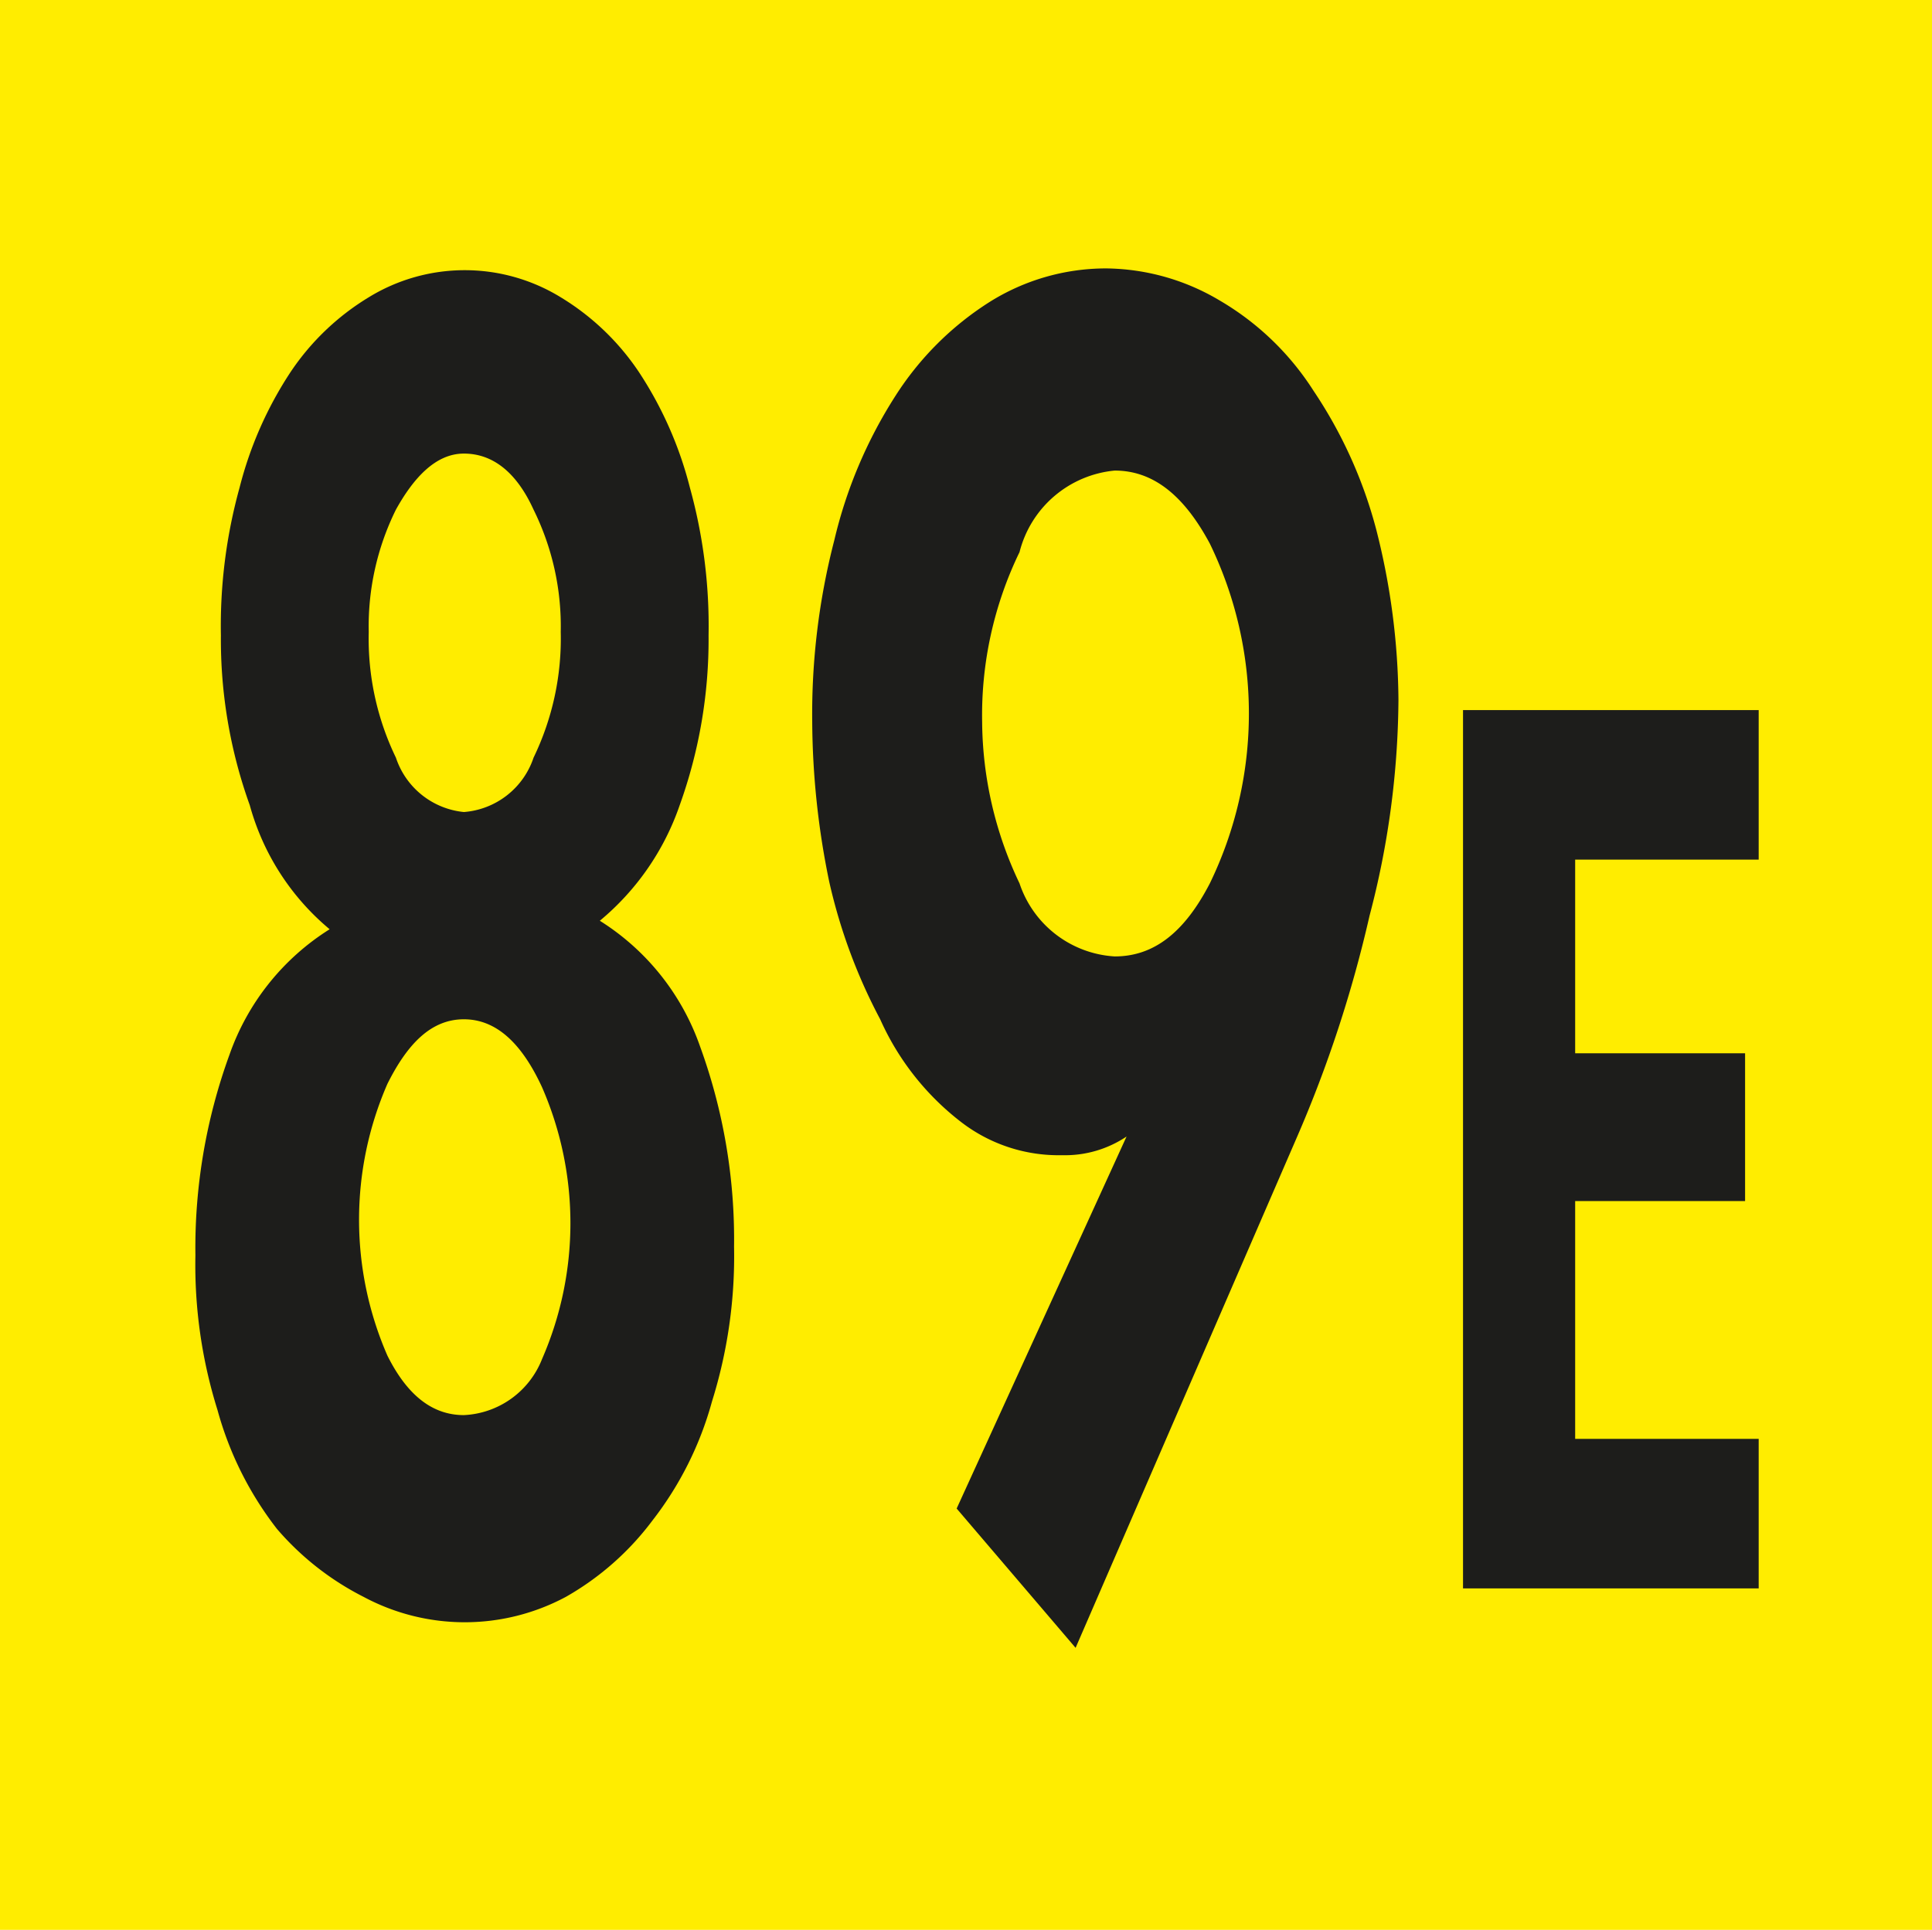
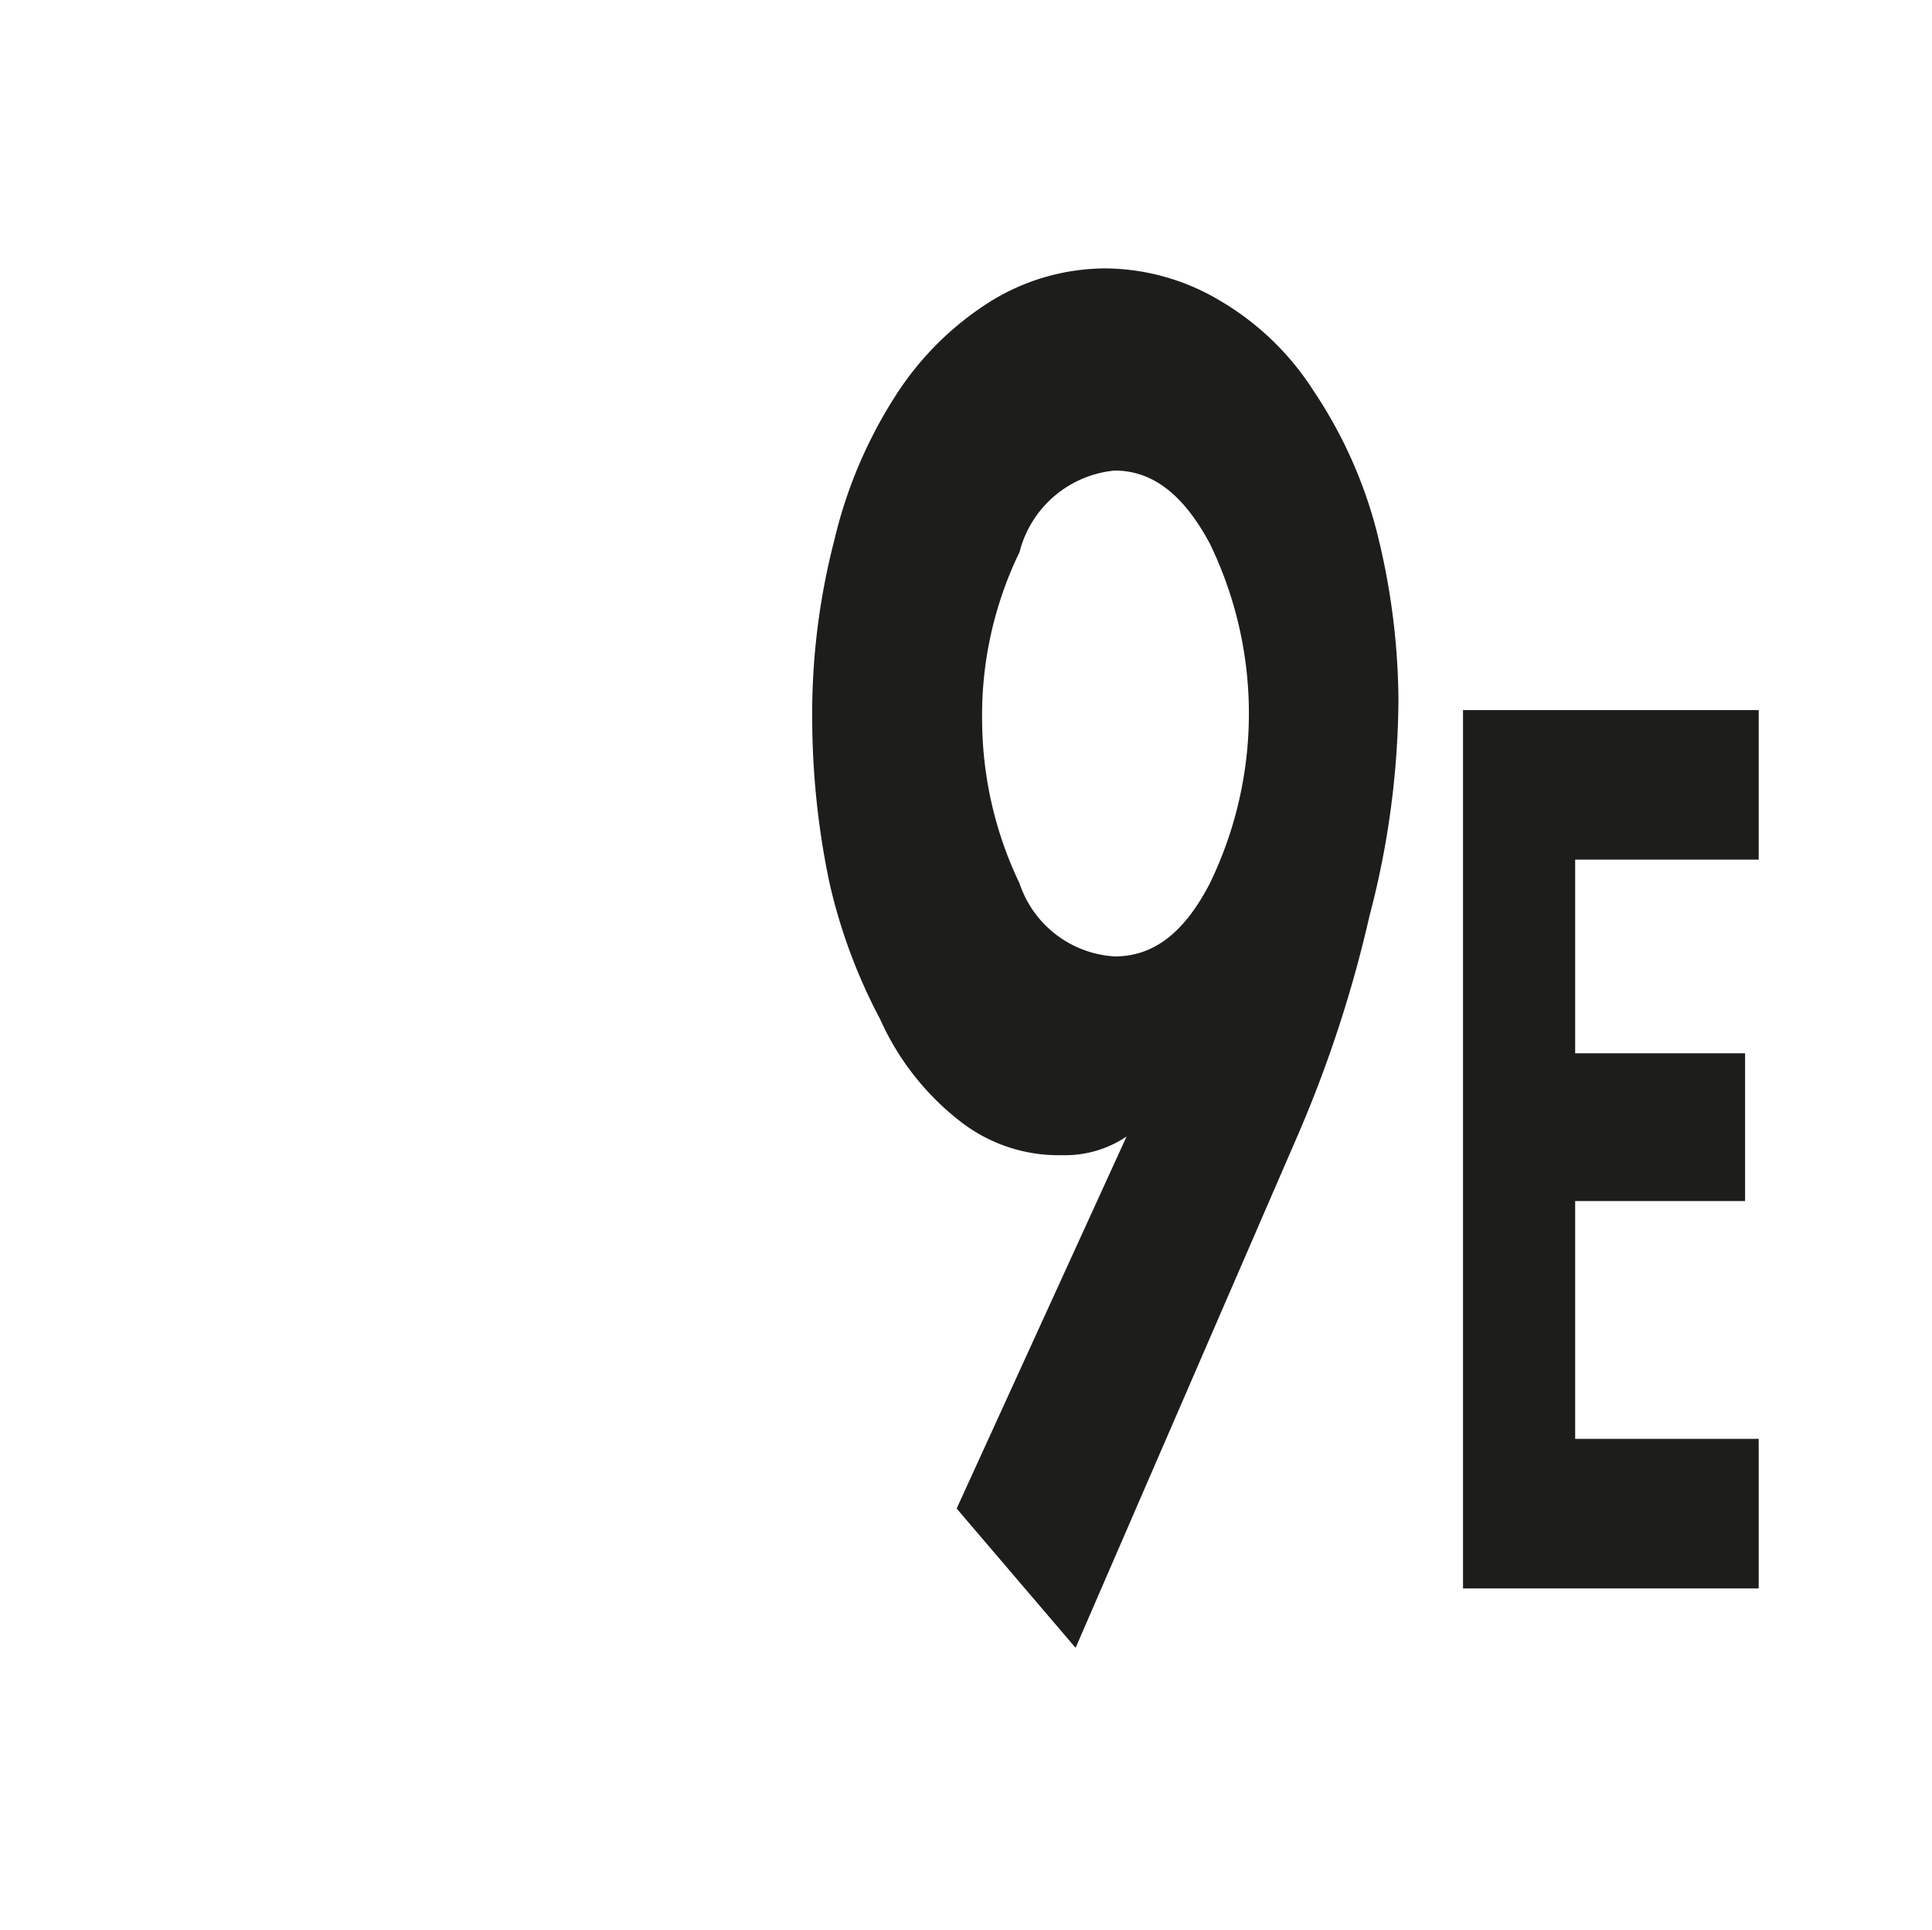
<svg xmlns="http://www.w3.org/2000/svg" id="Calque_1" data-name="Calque 1" viewBox="0 0 11.37 11.36">
  <defs>
    <style>.cls-1{fill:#ffed00;}.cls-2{fill:#1d1d1b;}</style>
  </defs>
-   <rect class="cls-1" width="11.37" height="11.36" />
-   <path class="cls-2" d="M1.47,4.74a2.88,2.88,0,0,1-.17-1,3.05,3.05,0,0,1,.11-.87,2.23,2.23,0,0,1,.3-.68,1.47,1.47,0,0,1,.46-.44,1.08,1.08,0,0,1,1.13,0,1.47,1.47,0,0,1,.46.44,2.23,2.23,0,0,1,.3.68,3.05,3.05,0,0,1,.11.87,2.88,2.88,0,0,1-.17,1,1.53,1.53,0,0,1-.47.68,1.43,1.43,0,0,1,.59.74,3.32,3.32,0,0,1,.2,1.18,2.86,2.86,0,0,1-.13.91,2,2,0,0,1-.35.7,1.66,1.66,0,0,1-.51.45,1.26,1.26,0,0,1-1.19,0A1.66,1.66,0,0,1,1.63,9a2,2,0,0,1-.35-.7,2.86,2.86,0,0,1-.13-.91,3.32,3.32,0,0,1,.2-1.18,1.43,1.43,0,0,1,.59-.74A1.45,1.45,0,0,1,1.47,4.74Zm.81,1.64a2,2,0,0,0,0,1.6c.12.24.27.35.45.35A.52.52,0,0,0,3.19,8a2,2,0,0,0,0-1.6C3.07,6.14,2.92,6,2.73,6S2.4,6.14,2.28,6.38ZM2.33,3a1.55,1.55,0,0,0-.16.72,1.61,1.61,0,0,0,.16.74.47.47,0,0,0,.4.32.47.47,0,0,0,.41-.32,1.61,1.61,0,0,0,.16-.74A1.55,1.55,0,0,0,3.14,3c-.1-.22-.24-.33-.41-.33S2.43,2.82,2.33,3Z" transform="translate(0 0)" />
-   <path class="cls-2" d="M5.63,8.88l1-2.19v0a.65.65,0,0,1-.38.11.94.94,0,0,1-.6-.2A1.57,1.57,0,0,1,5.18,6a3.24,3.24,0,0,1-.3-.81,4.75,4.75,0,0,1-.1-.94,4.08,4.08,0,0,1,.13-1.07,2.73,2.73,0,0,1,.36-.85,1.8,1.8,0,0,1,.55-.55,1.29,1.29,0,0,1,.69-.2,1.33,1.33,0,0,1,.67.19,1.63,1.63,0,0,1,.55.53,2.69,2.69,0,0,1,.37.82,4.15,4.15,0,0,1,.13,1,5.1,5.1,0,0,1-.17,1.27A7.4,7.4,0,0,1,7.63,6.7l-1.3,3ZM6,3.25a2.2,2.2,0,0,0-.22,1A2.24,2.24,0,0,0,6,5.2a.63.63,0,0,0,.56.43c.23,0,.41-.14.56-.43a2.29,2.29,0,0,0,0-2c-.15-.28-.33-.43-.56-.43A.64.64,0,0,0,6,3.25Z" transform="translate(0 0)" />
+   <path class="cls-2" d="M5.63,8.88l1-2.19a.65.65,0,0,1-.38.11.94.94,0,0,1-.6-.2A1.57,1.57,0,0,1,5.18,6a3.24,3.24,0,0,1-.3-.81,4.75,4.75,0,0,1-.1-.94,4.08,4.08,0,0,1,.13-1.07,2.73,2.73,0,0,1,.36-.85,1.8,1.8,0,0,1,.55-.55,1.29,1.29,0,0,1,.69-.2,1.33,1.33,0,0,1,.67.19,1.63,1.63,0,0,1,.55.53,2.69,2.69,0,0,1,.37.82,4.15,4.15,0,0,1,.13,1,5.1,5.1,0,0,1-.17,1.27A7.4,7.4,0,0,1,7.63,6.7l-1.3,3ZM6,3.25a2.2,2.2,0,0,0-.22,1A2.24,2.24,0,0,0,6,5.2a.63.63,0,0,0,.56.43c.23,0,.41-.14.56-.43a2.29,2.29,0,0,0,0-2c-.15-.28-.33-.43-.56-.43A.64.64,0,0,0,6,3.25Z" transform="translate(0 0)" />
  <path class="cls-2" d="M9.27,5.06V6.2h1v.87h-1v1.4h1.08v.88H8.61V4.18h1.74v.88Z" transform="translate(0 0)" />
</svg>